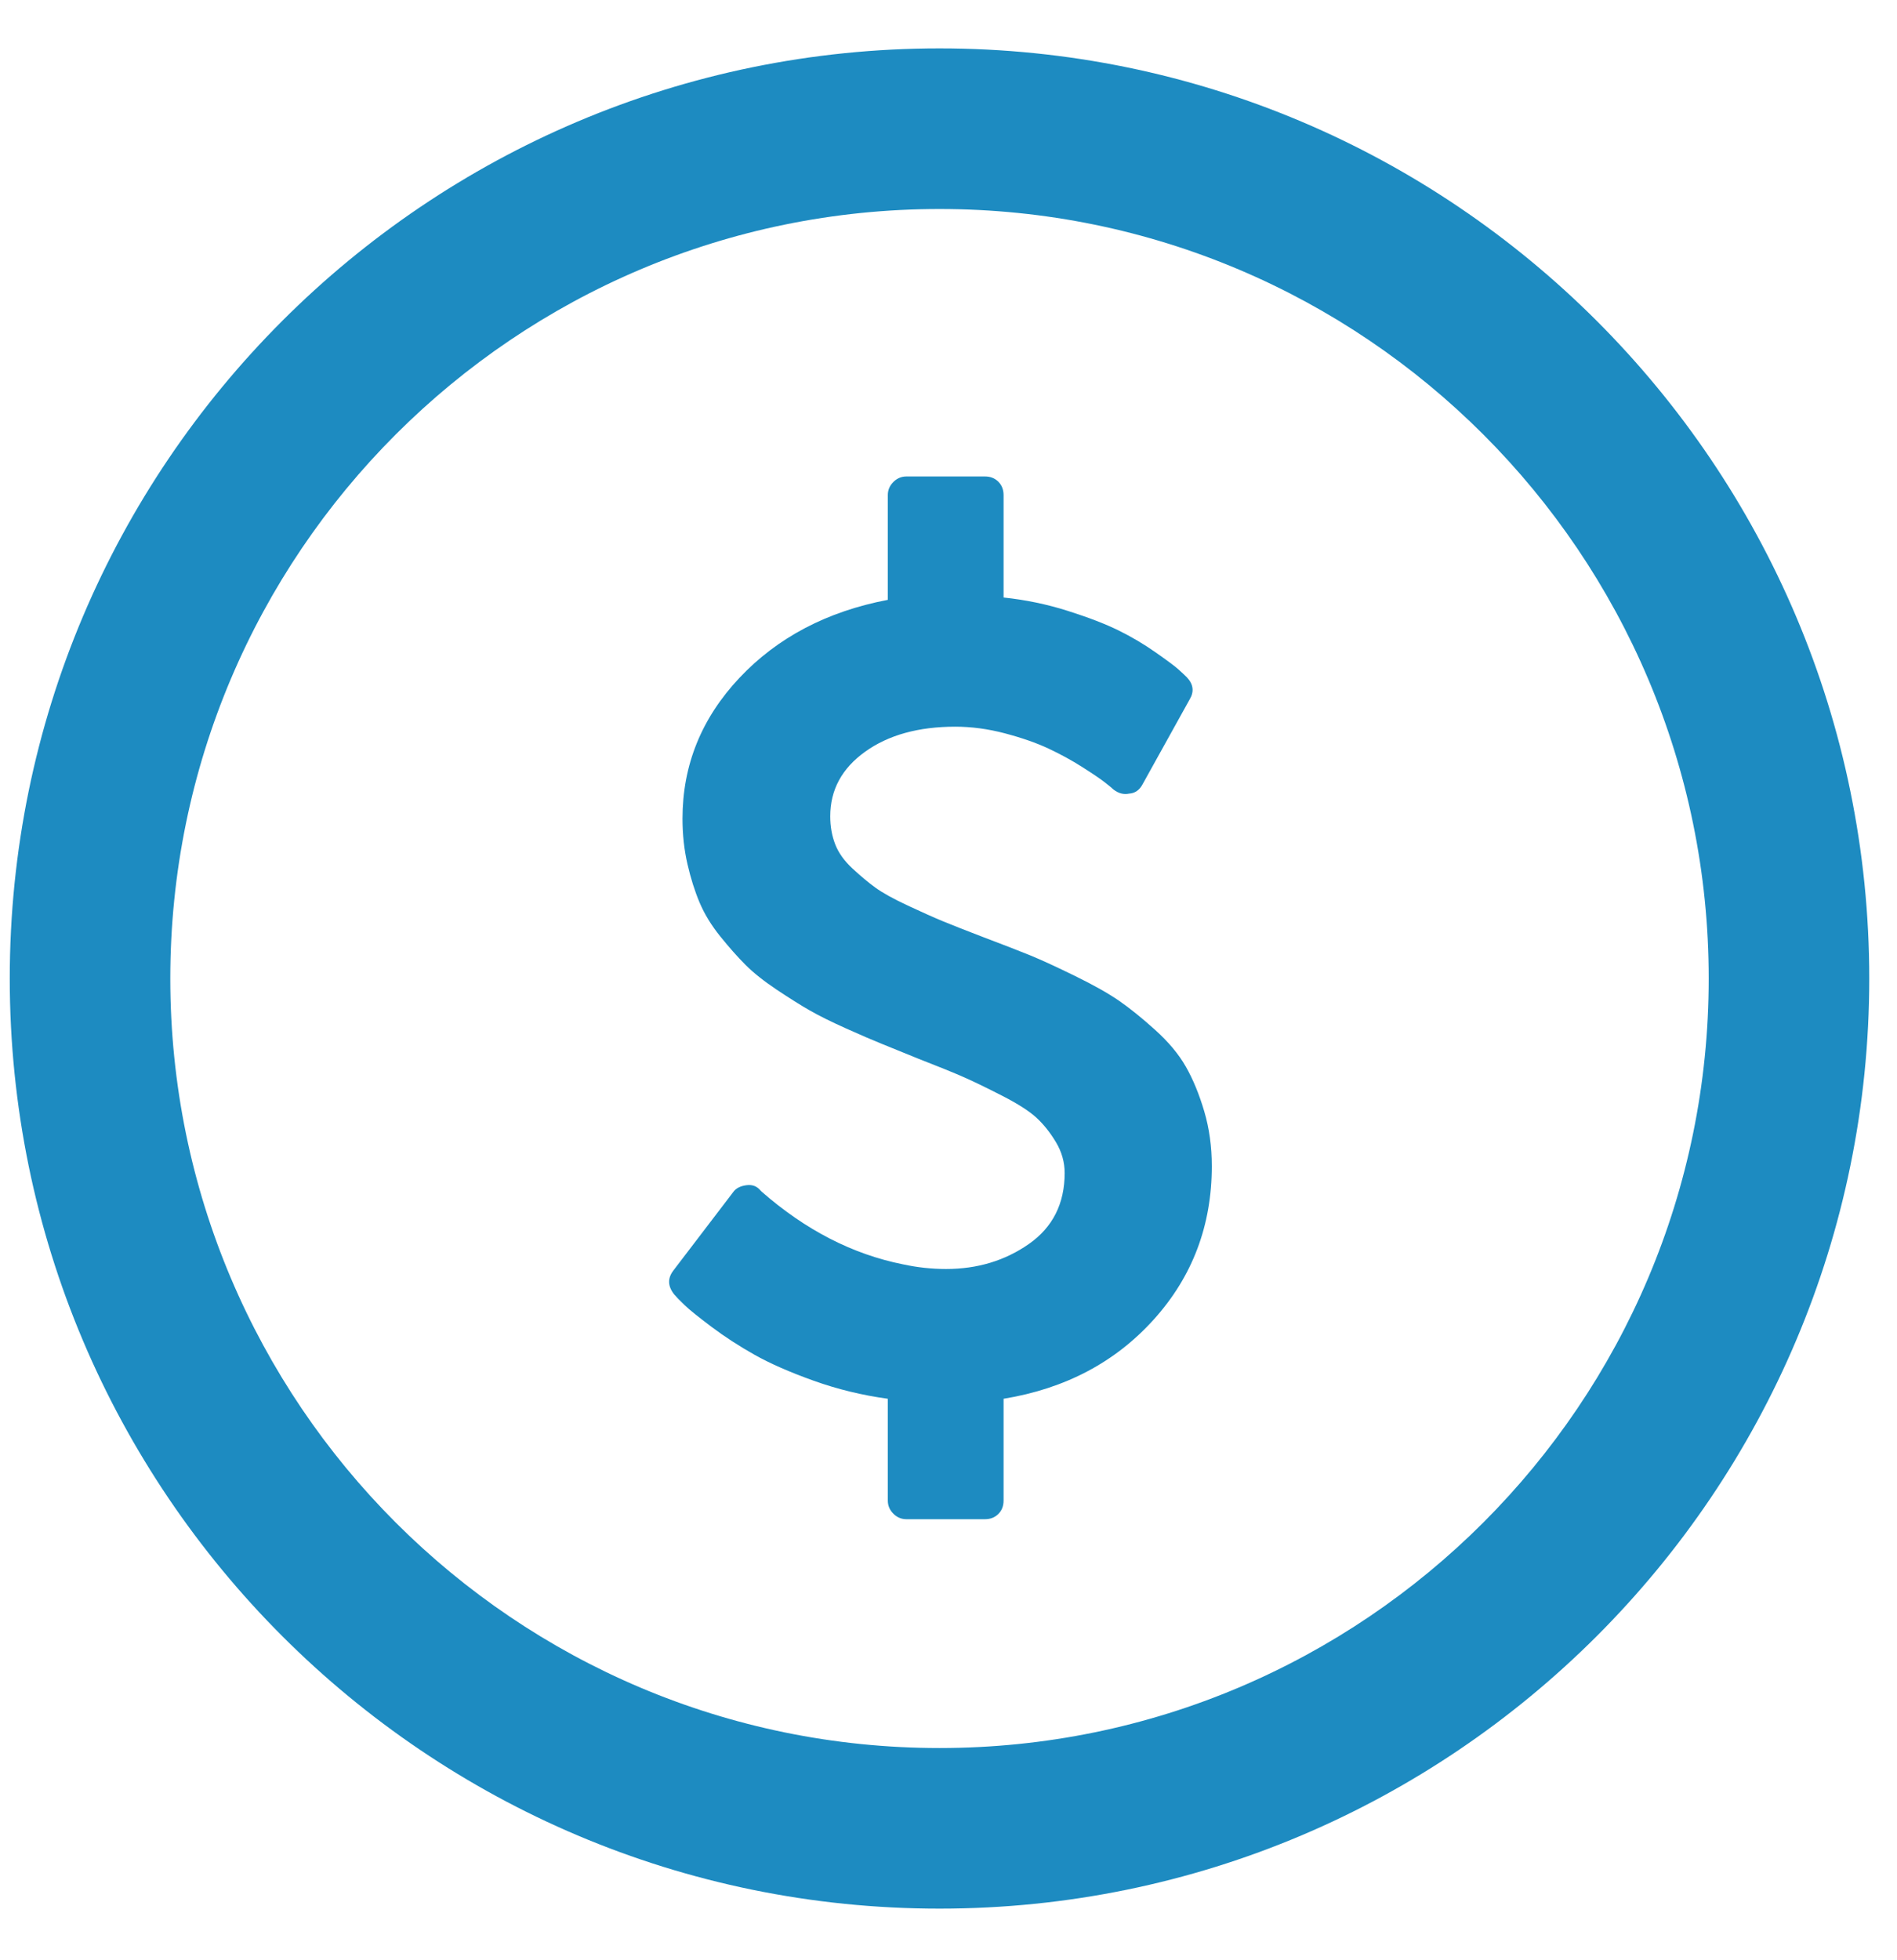
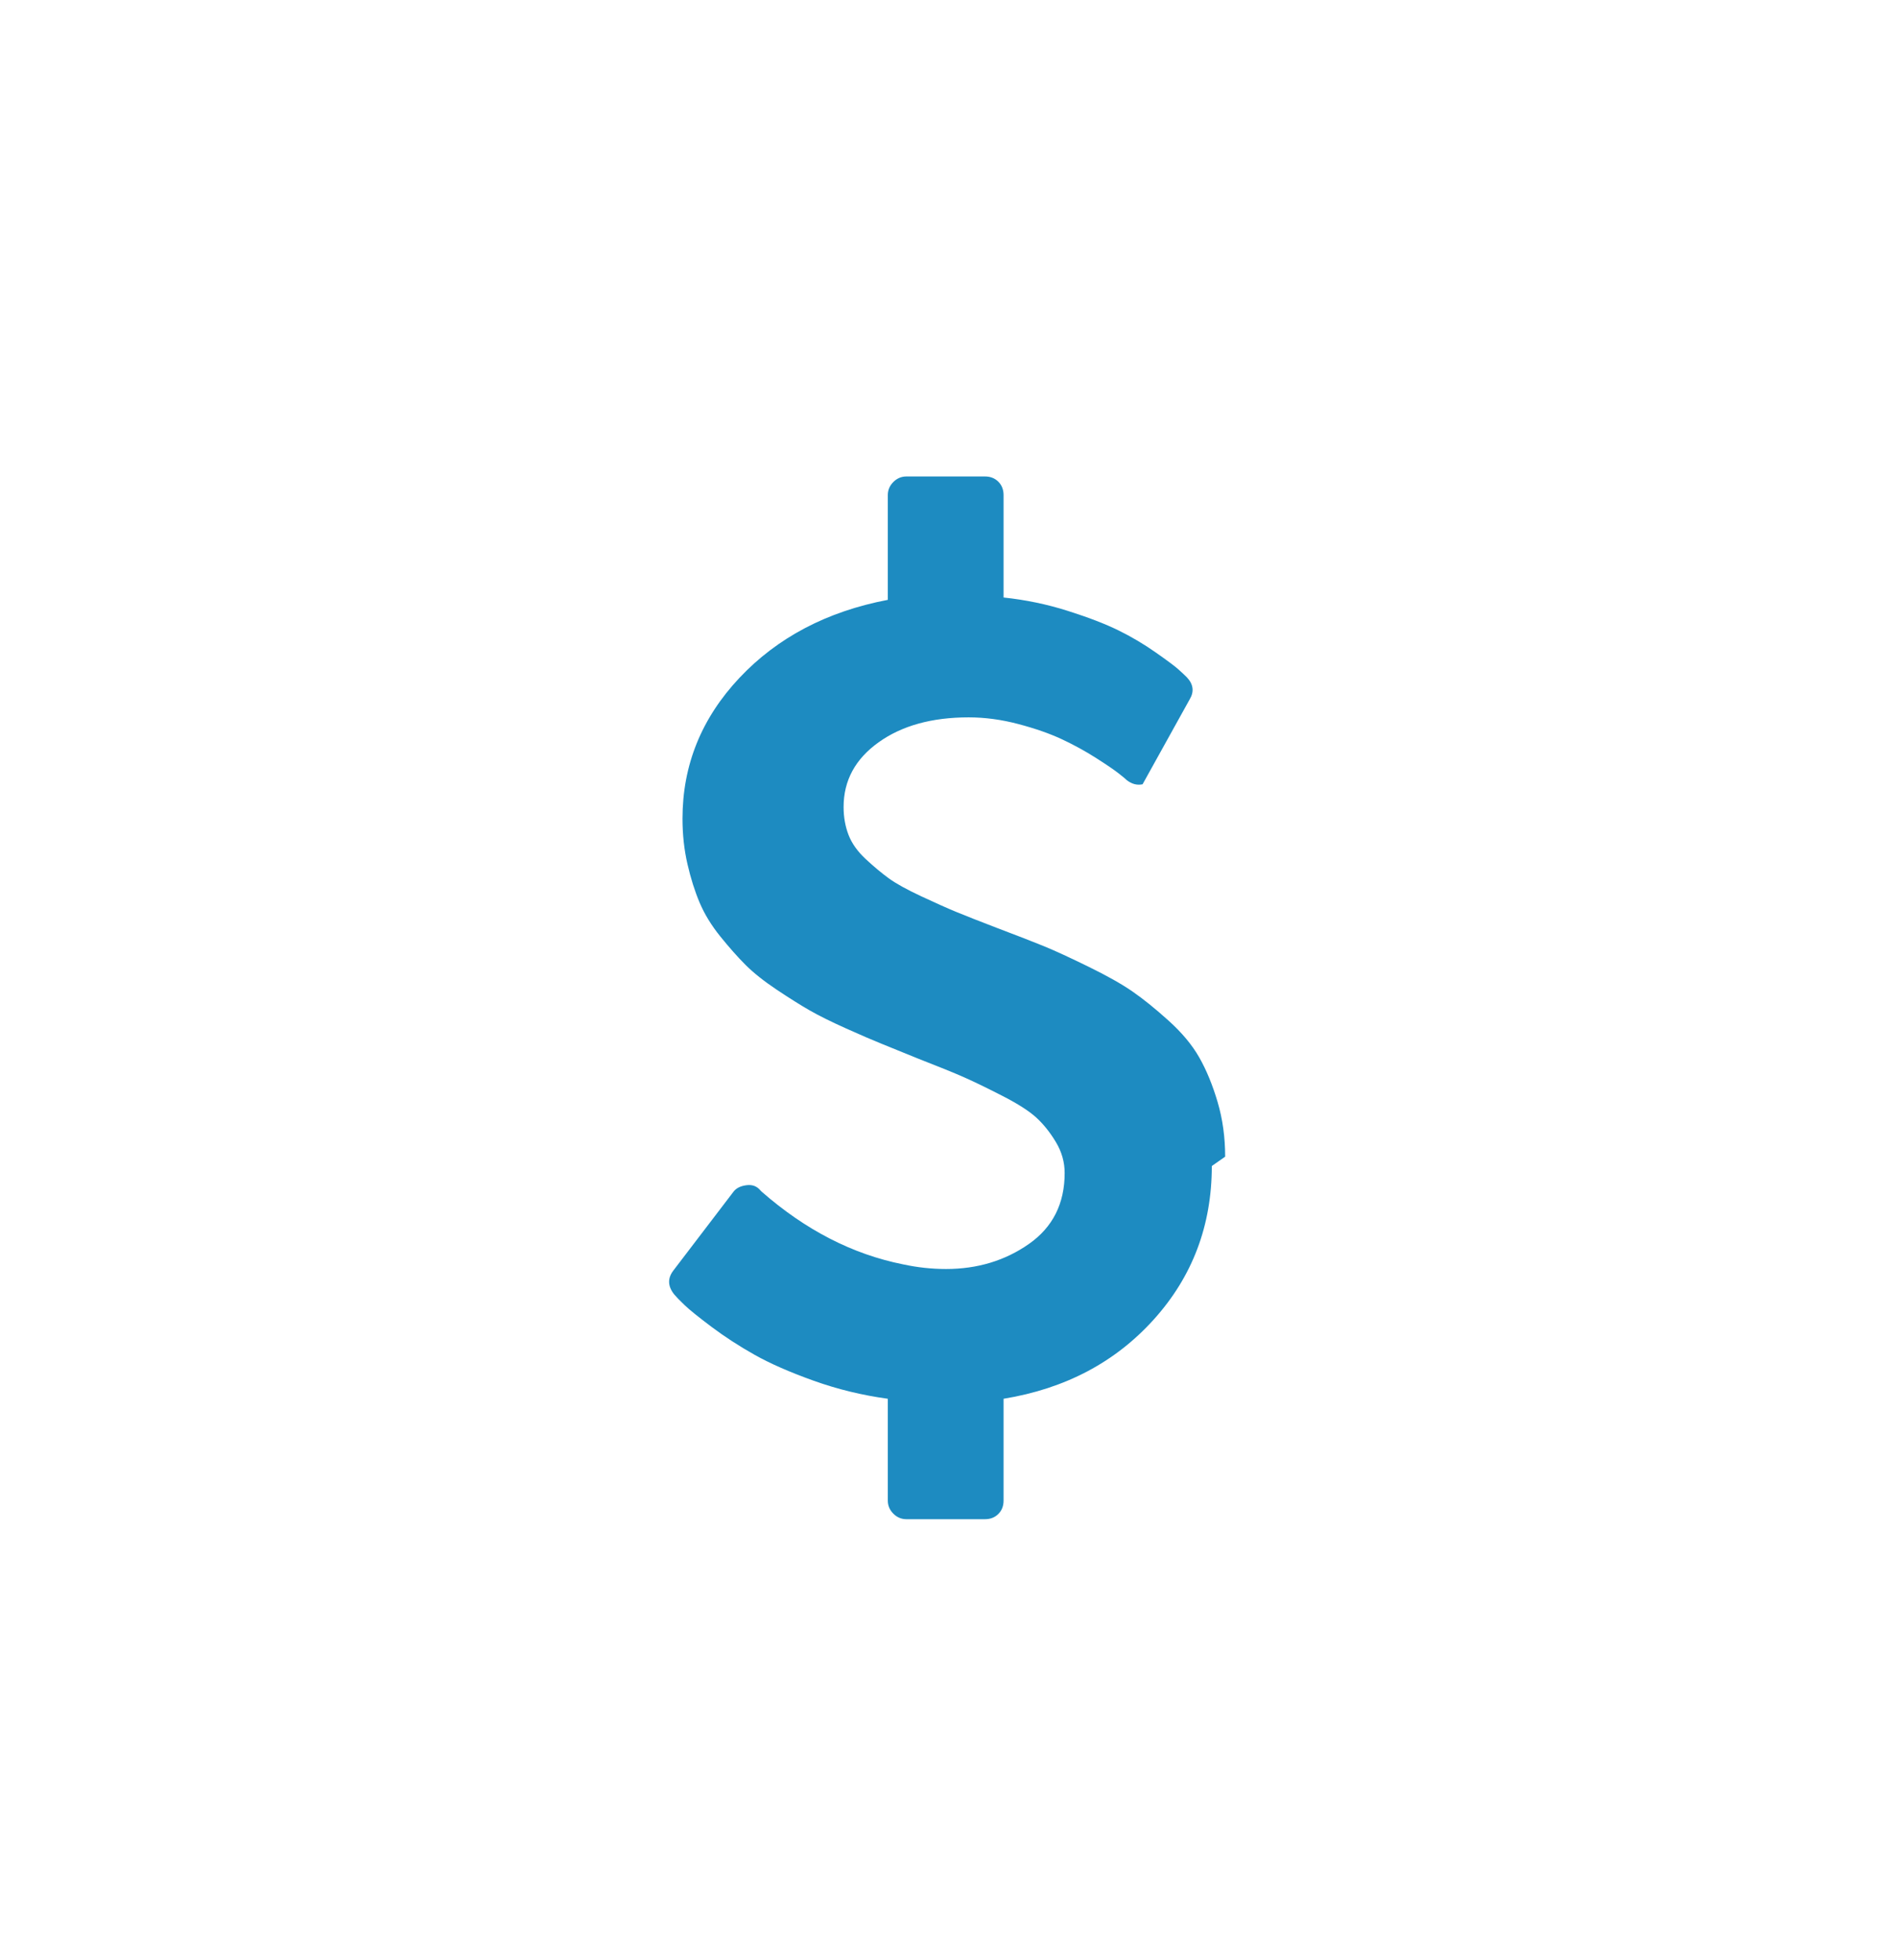
<svg xmlns="http://www.w3.org/2000/svg" width="100%" height="100%" viewBox="0 0 91 94" version="1.1" xml:space="preserve" style="fill-rule:evenodd;clip-rule:evenodd;stroke-linejoin:round;stroke-miterlimit:2;">
  <g id="icon-pricing">
-     <path d="M45.069,2.32c24.615,0 44.6,19.985 44.6,44.601c0,24.616 -19.985,44.601 -44.6,44.601c-24.616,0 -44.601,-19.985 -44.601,-44.601c-0,-24.616 19.985,-44.601 44.601,-44.601Zm-0,7.702c20.365,-0 36.899,16.534 36.899,36.899c0,20.366 -16.534,36.9 -36.899,36.9c-20.366,-0 -36.9,-16.534 -36.9,-36.9c0,-20.365 16.534,-36.899 36.9,-36.899Z" style="fill:#1d8bc1;" />
-     <path d="M58.131,55.912c-0,2.846 -0.926,5.297 -2.777,7.352c-1.85,2.056 -4.255,3.325 -7.212,3.809l-0,4.882c-0,0.261 -0.084,0.475 -0.251,0.642c-0.168,0.168 -0.382,0.251 -0.642,0.251l-3.767,0c-0.242,0 -0.451,-0.088 -0.628,-0.265c-0.176,-0.176 -0.265,-0.386 -0.265,-0.628l0,-4.882c-1.227,-0.168 -2.413,-0.456 -3.557,-0.865c-1.144,-0.41 -2.088,-0.823 -2.832,-1.242c-0.744,-0.418 -1.432,-0.865 -2.065,-1.339c-0.632,-0.475 -1.065,-0.823 -1.297,-1.047c-0.233,-0.223 -0.396,-0.39 -0.489,-0.502c-0.316,-0.39 -0.334,-0.772 -0.055,-1.144l2.874,-3.766c0.13,-0.186 0.344,-0.298 0.641,-0.335c0.279,-0.037 0.502,0.046 0.67,0.251c-0,-0 0.019,0.018 0.056,0.056c2.102,1.841 4.362,3.004 6.78,3.487c0.688,0.149 1.376,0.224 2.065,0.224c1.506,-0 2.832,-0.4 3.976,-1.2c1.144,-0.8 1.716,-1.935 1.716,-3.404c-0,-0.521 -0.14,-1.014 -0.419,-1.479c-0.279,-0.465 -0.591,-0.856 -0.935,-1.172c-0.344,-0.316 -0.888,-0.665 -1.632,-1.046c-0.744,-0.382 -1.358,-0.679 -1.841,-0.893c-0.484,-0.214 -1.228,-0.516 -2.233,-0.907c-0.725,-0.297 -1.297,-0.53 -1.716,-0.697c-0.418,-0.168 -0.99,-0.414 -1.716,-0.74c-0.725,-0.325 -1.306,-0.614 -1.743,-0.865c-0.438,-0.251 -0.963,-0.581 -1.577,-0.99c-0.614,-0.41 -1.111,-0.805 -1.493,-1.186c-0.381,-0.381 -0.785,-0.837 -1.213,-1.367c-0.428,-0.53 -0.758,-1.07 -0.991,-1.619c-0.232,-0.548 -0.428,-1.167 -0.586,-1.855c-0.158,-0.688 -0.237,-1.414 -0.237,-2.176c0,-2.567 0.912,-4.818 2.734,-6.753c1.823,-1.934 4.195,-3.18 7.115,-3.738l0,-5.023c0,-0.242 0.089,-0.451 0.265,-0.628c0.177,-0.176 0.386,-0.265 0.628,-0.265l3.767,0c0.26,0 0.474,0.084 0.642,0.251c0.167,0.168 0.251,0.382 0.251,0.642l-0,4.911c1.06,0.112 2.088,0.325 3.083,0.642c0.995,0.316 1.804,0.627 2.427,0.934c0.624,0.307 1.214,0.656 1.772,1.047c0.558,0.39 0.921,0.66 1.088,0.809c0.168,0.149 0.307,0.279 0.419,0.39c0.316,0.335 0.363,0.689 0.139,1.061l-2.26,4.073c-0.148,0.279 -0.362,0.428 -0.641,0.447c-0.261,0.056 -0.512,-0.009 -0.754,-0.195c-0.056,-0.056 -0.19,-0.168 -0.404,-0.335c-0.214,-0.168 -0.577,-0.414 -1.088,-0.74c-0.512,-0.325 -1.056,-0.623 -1.633,-0.893c-0.576,-0.269 -1.269,-0.511 -2.078,-0.725c-0.81,-0.214 -1.605,-0.321 -2.386,-0.321c-1.767,0 -3.209,0.4 -4.325,1.2c-1.116,0.8 -1.674,1.832 -1.674,3.097c0,0.484 0.079,0.93 0.237,1.339c0.158,0.41 0.433,0.795 0.823,1.158c0.391,0.363 0.758,0.67 1.103,0.921c0.344,0.251 0.864,0.539 1.562,0.865c0.698,0.325 1.26,0.577 1.688,0.753c0.428,0.177 1.079,0.433 1.953,0.768c0.986,0.372 1.739,0.665 2.26,0.878c0.521,0.214 1.228,0.54 2.121,0.977c0.893,0.437 1.595,0.832 2.106,1.186c0.512,0.353 1.089,0.818 1.73,1.395c0.642,0.577 1.135,1.167 1.479,1.772c0.344,0.604 0.637,1.316 0.879,2.134c0.242,0.819 0.363,1.693 0.363,2.623Z" style="fill:#1d8bc1;fill-rule:nonzero;" />
+     <path d="M58.131,55.912c-0,2.846 -0.926,5.297 -2.777,7.352c-1.85,2.056 -4.255,3.325 -7.212,3.809l-0,4.882c-0,0.261 -0.084,0.475 -0.251,0.642c-0.168,0.168 -0.382,0.251 -0.642,0.251l-3.767,0c-0.242,0 -0.451,-0.088 -0.628,-0.265c-0.176,-0.176 -0.265,-0.386 -0.265,-0.628l0,-4.882c-1.227,-0.168 -2.413,-0.456 -3.557,-0.865c-1.144,-0.41 -2.088,-0.823 -2.832,-1.242c-0.744,-0.418 -1.432,-0.865 -2.065,-1.339c-0.632,-0.475 -1.065,-0.823 -1.297,-1.047c-0.233,-0.223 -0.396,-0.39 -0.489,-0.502c-0.316,-0.39 -0.334,-0.772 -0.055,-1.144l2.874,-3.766c0.13,-0.186 0.344,-0.298 0.641,-0.335c0.279,-0.037 0.502,0.046 0.67,0.251c-0,-0 0.019,0.018 0.056,0.056c2.102,1.841 4.362,3.004 6.78,3.487c0.688,0.149 1.376,0.224 2.065,0.224c1.506,-0 2.832,-0.4 3.976,-1.2c1.144,-0.8 1.716,-1.935 1.716,-3.404c-0,-0.521 -0.14,-1.014 -0.419,-1.479c-0.279,-0.465 -0.591,-0.856 -0.935,-1.172c-0.344,-0.316 -0.888,-0.665 -1.632,-1.046c-0.744,-0.382 -1.358,-0.679 -1.841,-0.893c-0.484,-0.214 -1.228,-0.516 -2.233,-0.907c-0.725,-0.297 -1.297,-0.53 -1.716,-0.697c-0.418,-0.168 -0.99,-0.414 -1.716,-0.74c-0.725,-0.325 -1.306,-0.614 -1.743,-0.865c-0.438,-0.251 -0.963,-0.581 -1.577,-0.99c-0.614,-0.41 -1.111,-0.805 -1.493,-1.186c-0.381,-0.381 -0.785,-0.837 -1.213,-1.367c-0.428,-0.53 -0.758,-1.07 -0.991,-1.619c-0.232,-0.548 -0.428,-1.167 -0.586,-1.855c-0.158,-0.688 -0.237,-1.414 -0.237,-2.176c0,-2.567 0.912,-4.818 2.734,-6.753c1.823,-1.934 4.195,-3.18 7.115,-3.738l0,-5.023c0,-0.242 0.089,-0.451 0.265,-0.628c0.177,-0.176 0.386,-0.265 0.628,-0.265l3.767,0c0.26,0 0.474,0.084 0.642,0.251c0.167,0.168 0.251,0.382 0.251,0.642l-0,4.911c1.06,0.112 2.088,0.325 3.083,0.642c0.995,0.316 1.804,0.627 2.427,0.934c0.624,0.307 1.214,0.656 1.772,1.047c0.558,0.39 0.921,0.66 1.088,0.809c0.168,0.149 0.307,0.279 0.419,0.39c0.316,0.335 0.363,0.689 0.139,1.061l-2.26,4.073c-0.261,0.056 -0.512,-0.009 -0.754,-0.195c-0.056,-0.056 -0.19,-0.168 -0.404,-0.335c-0.214,-0.168 -0.577,-0.414 -1.088,-0.74c-0.512,-0.325 -1.056,-0.623 -1.633,-0.893c-0.576,-0.269 -1.269,-0.511 -2.078,-0.725c-0.81,-0.214 -1.605,-0.321 -2.386,-0.321c-1.767,0 -3.209,0.4 -4.325,1.2c-1.116,0.8 -1.674,1.832 -1.674,3.097c0,0.484 0.079,0.93 0.237,1.339c0.158,0.41 0.433,0.795 0.823,1.158c0.391,0.363 0.758,0.67 1.103,0.921c0.344,0.251 0.864,0.539 1.562,0.865c0.698,0.325 1.26,0.577 1.688,0.753c0.428,0.177 1.079,0.433 1.953,0.768c0.986,0.372 1.739,0.665 2.26,0.878c0.521,0.214 1.228,0.54 2.121,0.977c0.893,0.437 1.595,0.832 2.106,1.186c0.512,0.353 1.089,0.818 1.73,1.395c0.642,0.577 1.135,1.167 1.479,1.772c0.344,0.604 0.637,1.316 0.879,2.134c0.242,0.819 0.363,1.693 0.363,2.623Z" style="fill:#1d8bc1;fill-rule:nonzero;" />
  </g>
</svg>